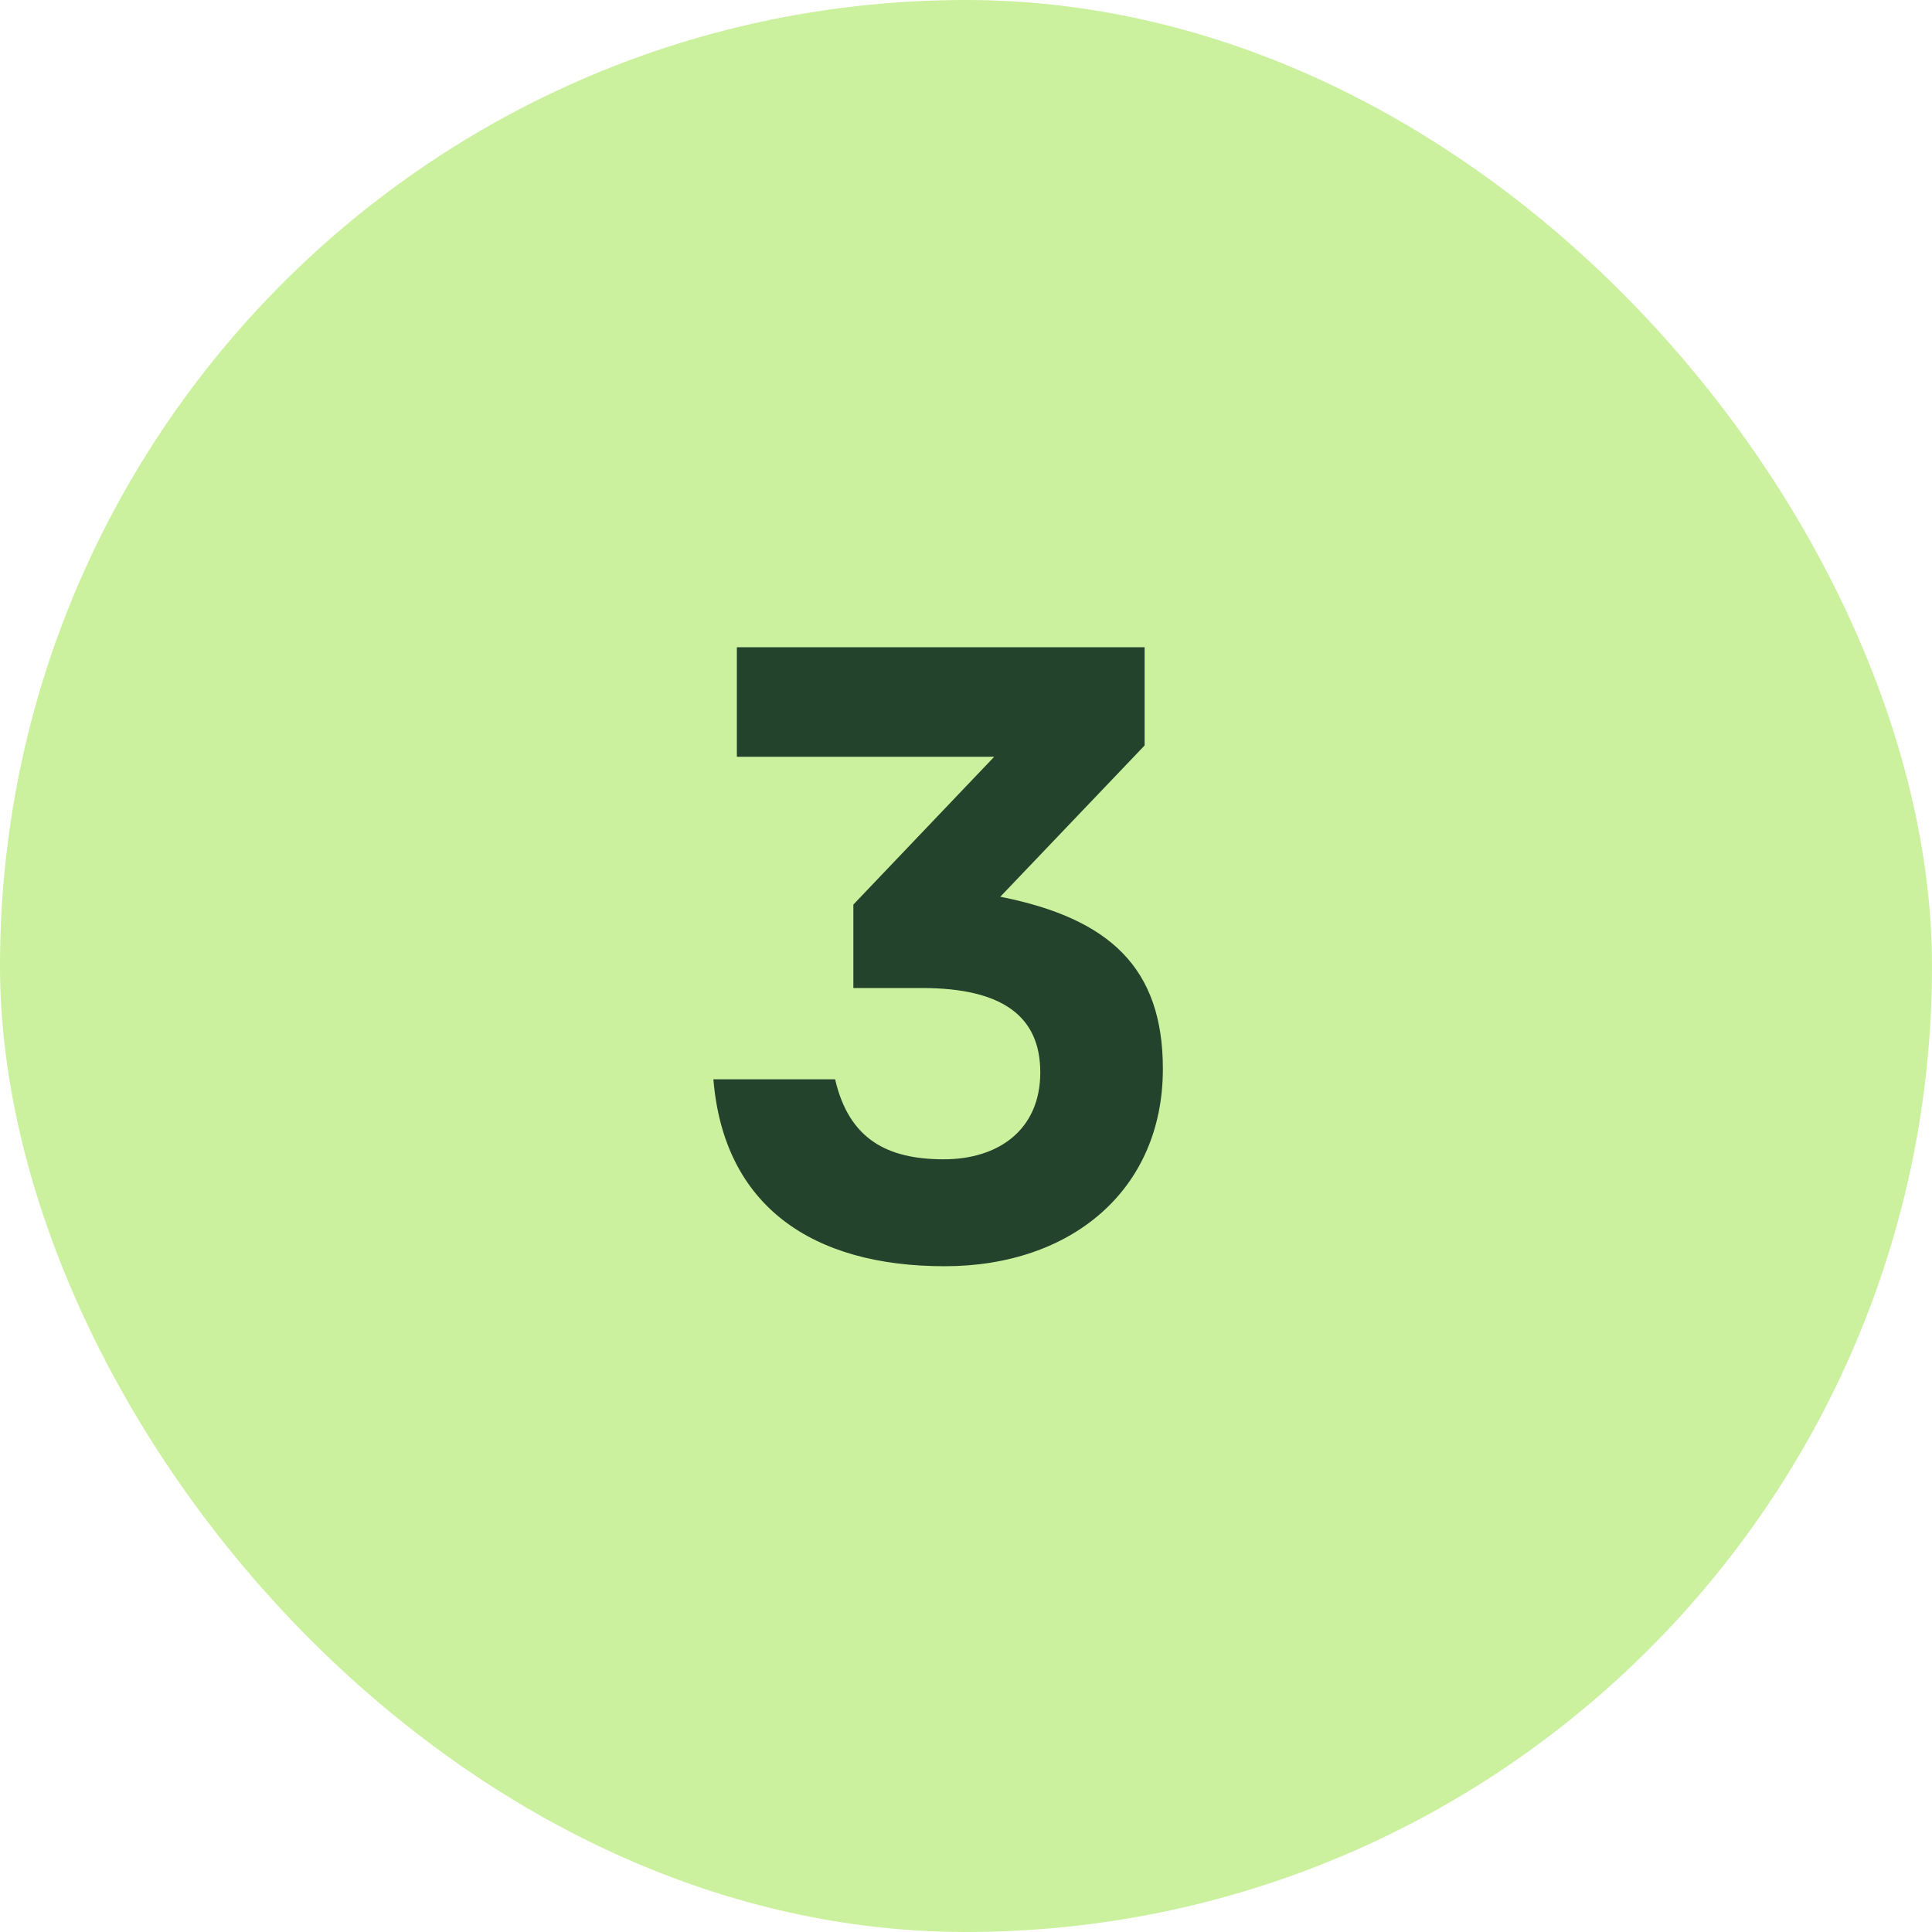
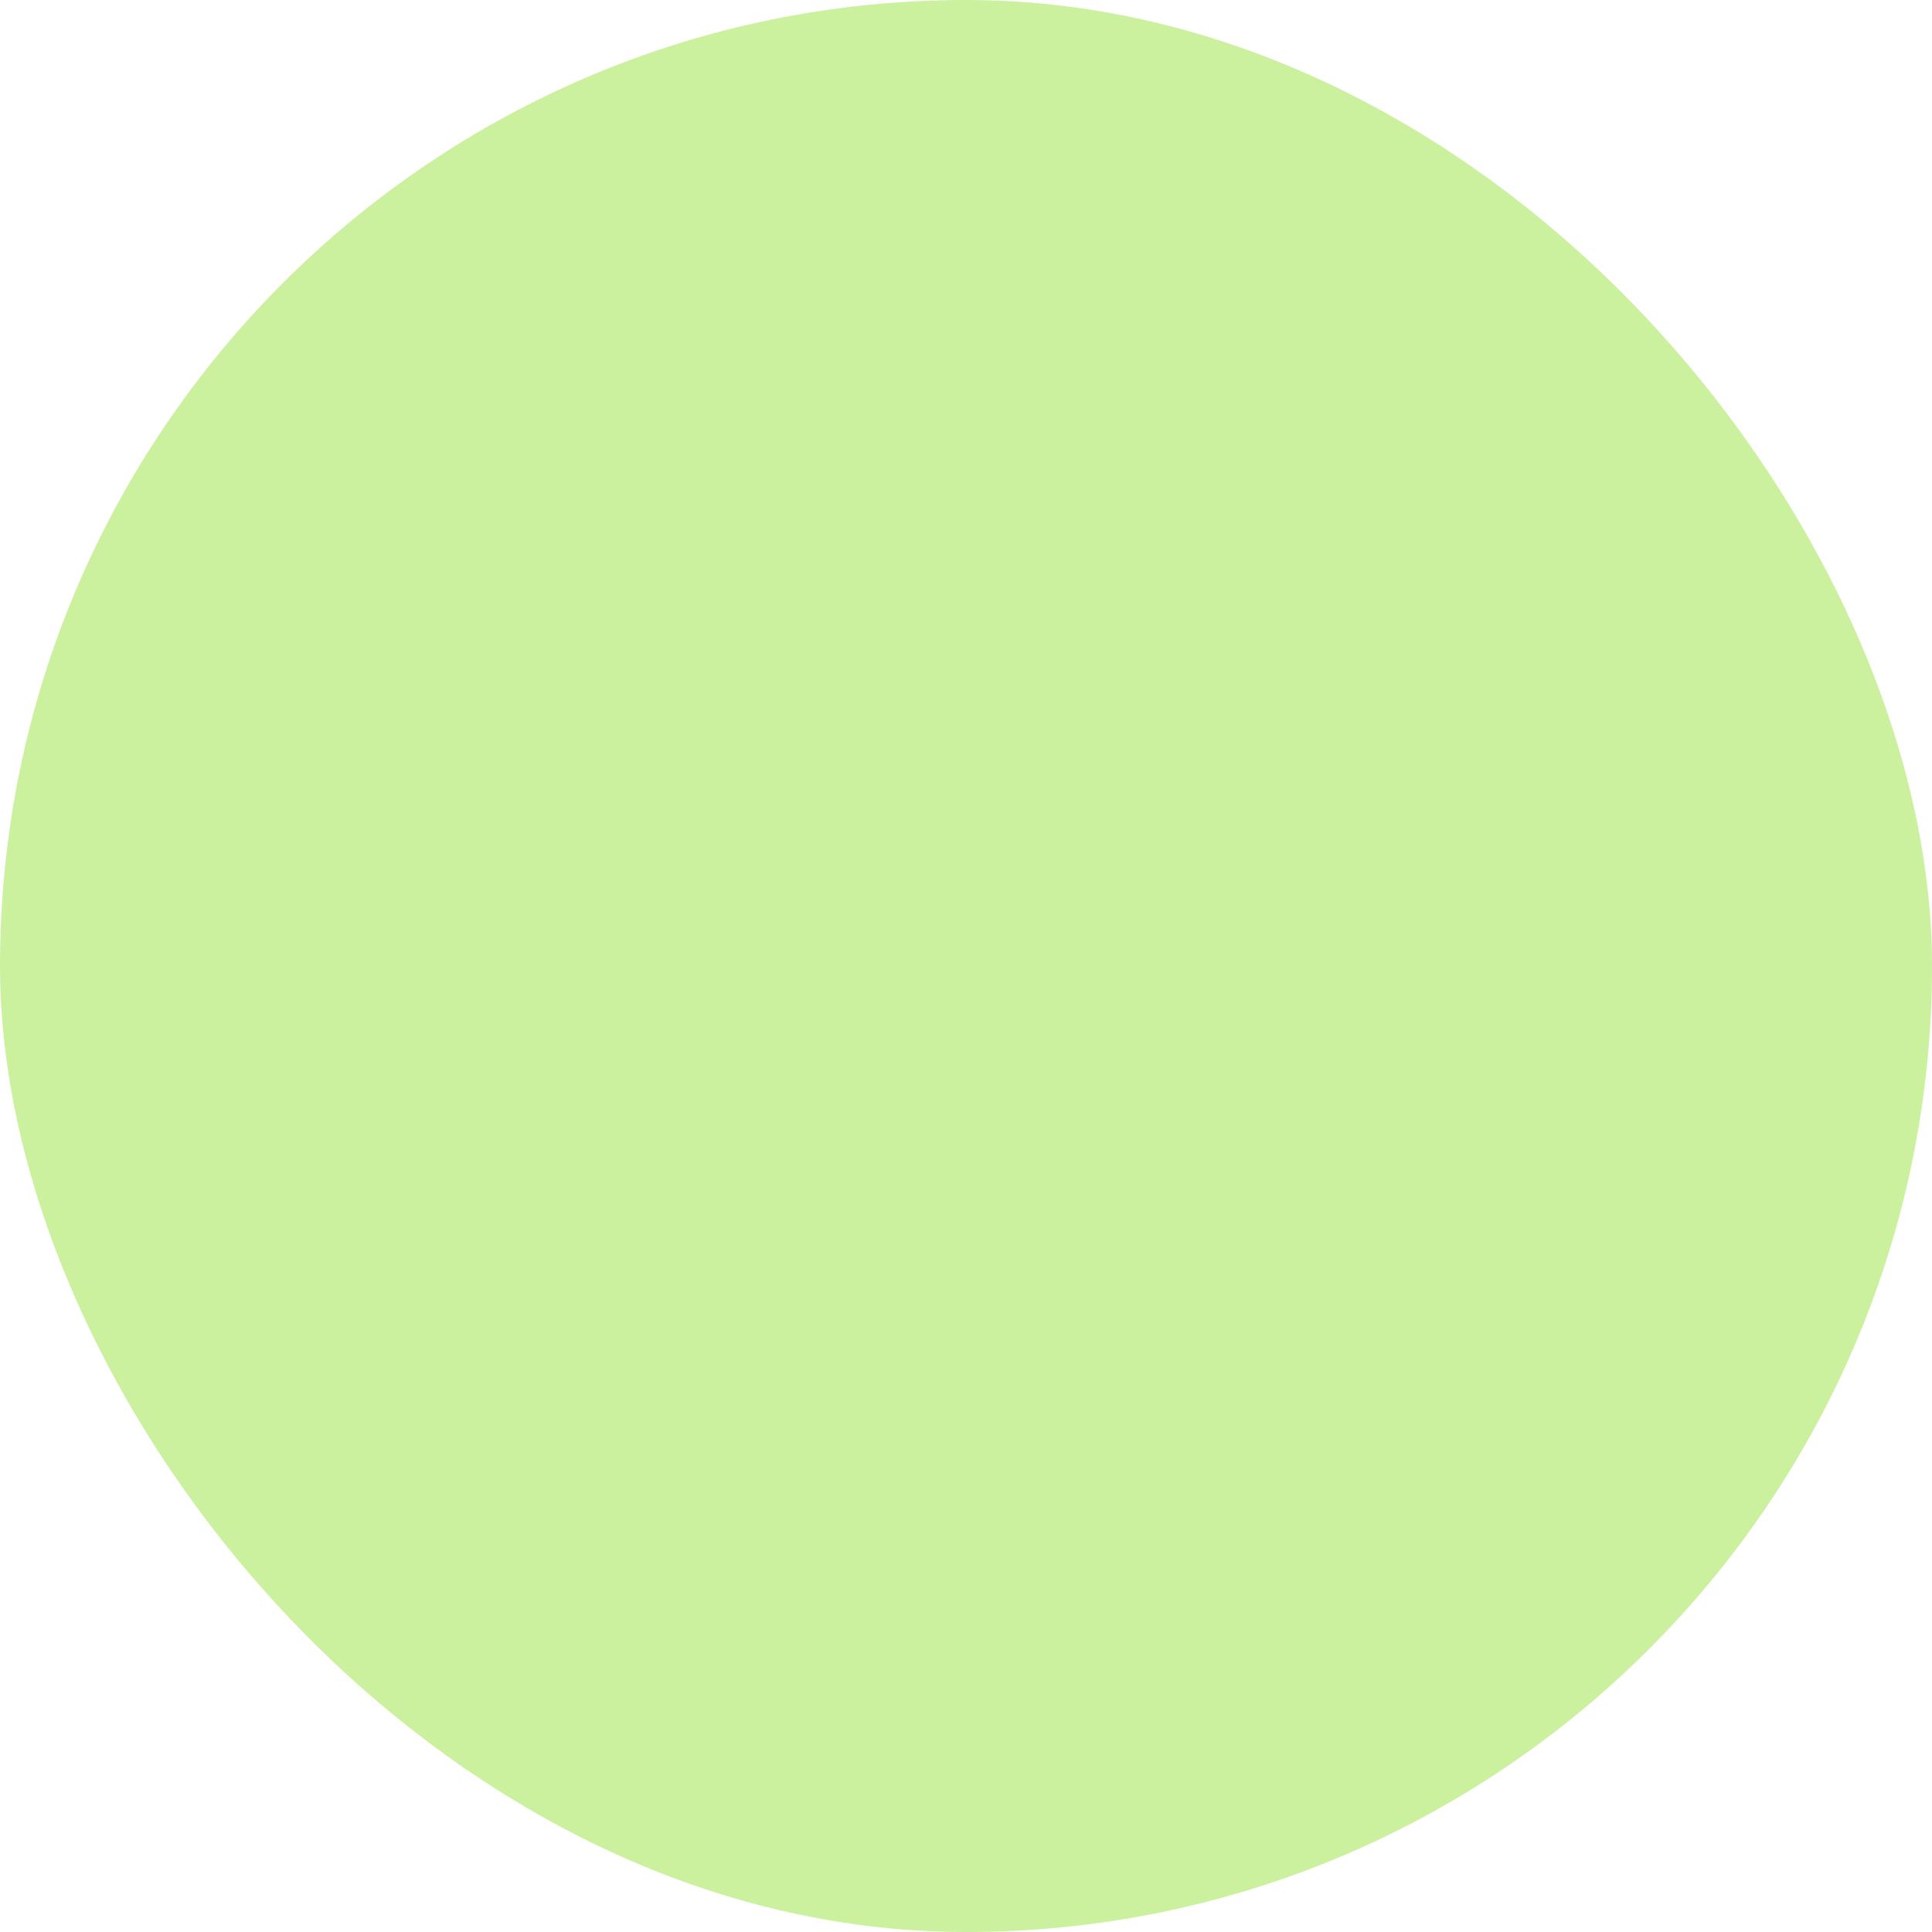
<svg xmlns="http://www.w3.org/2000/svg" width="40" height="40" viewBox="0 0 40 40" fill="none">
  <rect width="40" height="40" rx="20" fill="#CBF19E" />
-   <path d="M19.558 26.216C16.822 26.216 14.986 24.974 14.77 22.346H17.29C17.578 23.588 18.37 24.002 19.54 24.002C20.674 24.002 21.538 23.39 21.538 22.202C21.538 21.05 20.764 20.456 19.09 20.456H17.668V18.728L20.584 15.668H15.256V13.4H23.698V15.434L20.71 18.566C22.978 19.016 24.076 20.042 24.076 22.13C24.076 24.632 22.186 26.216 19.558 26.216Z" fill="#23432C" />
</svg>